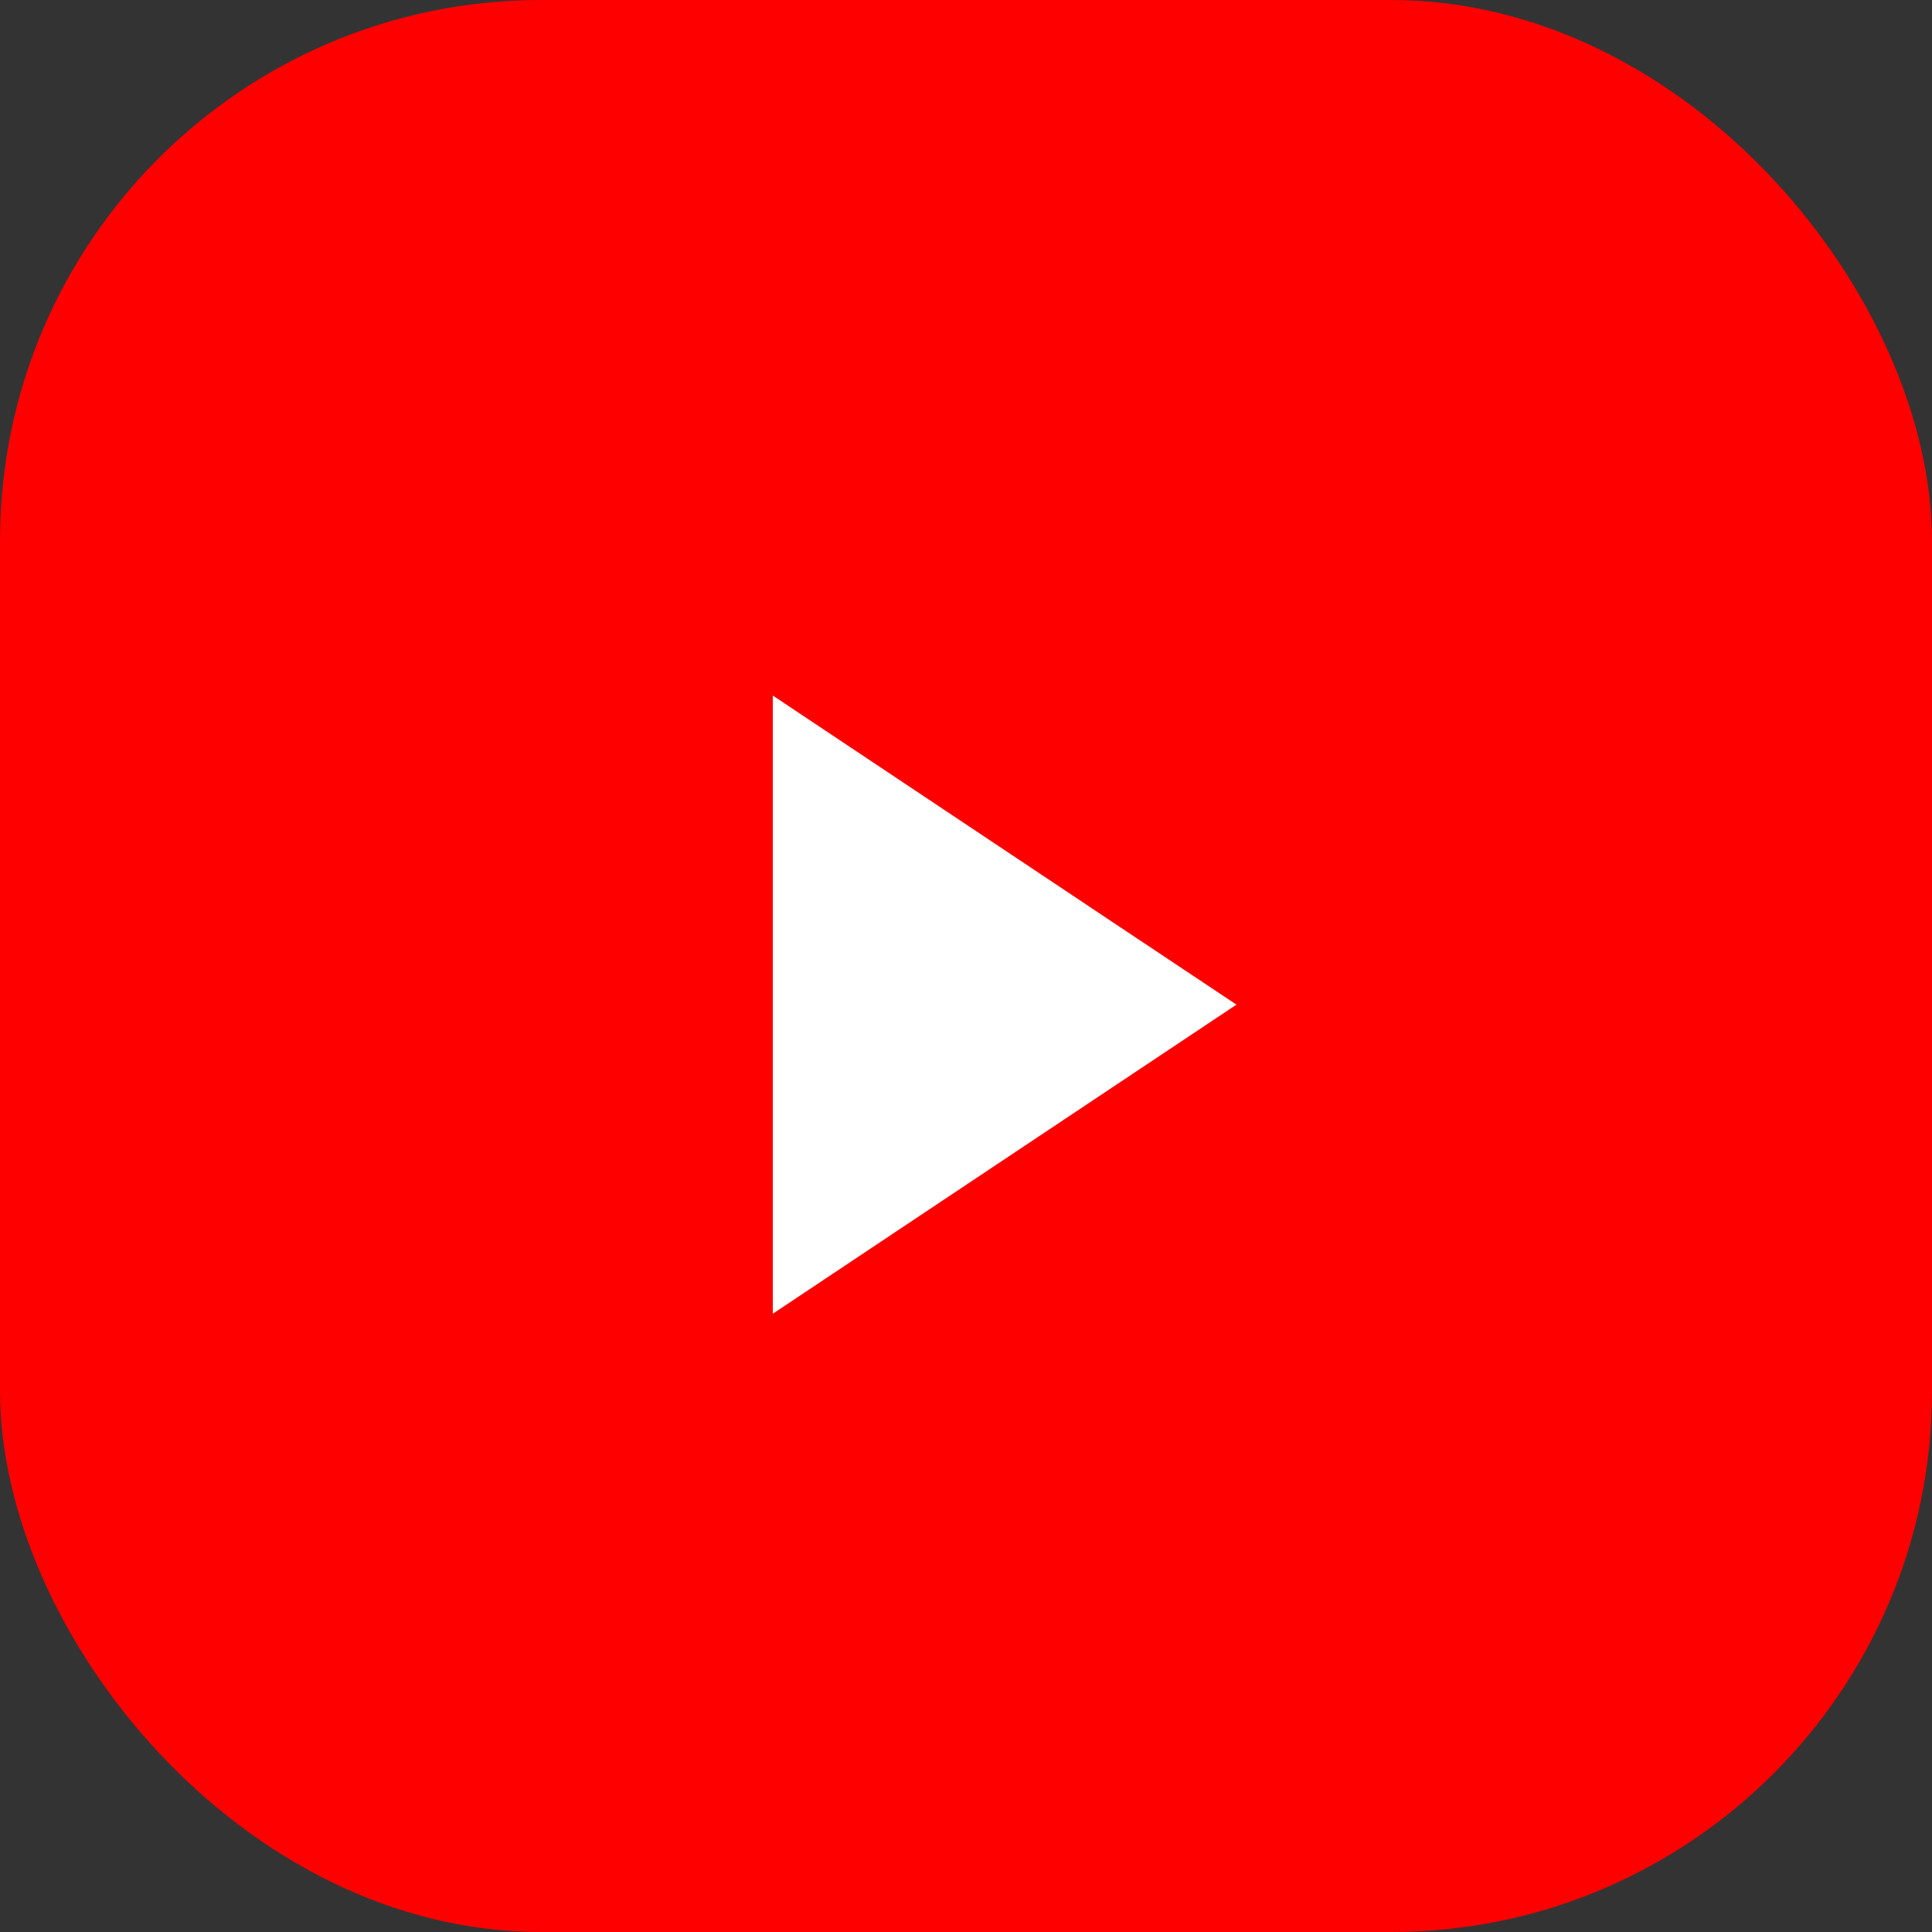
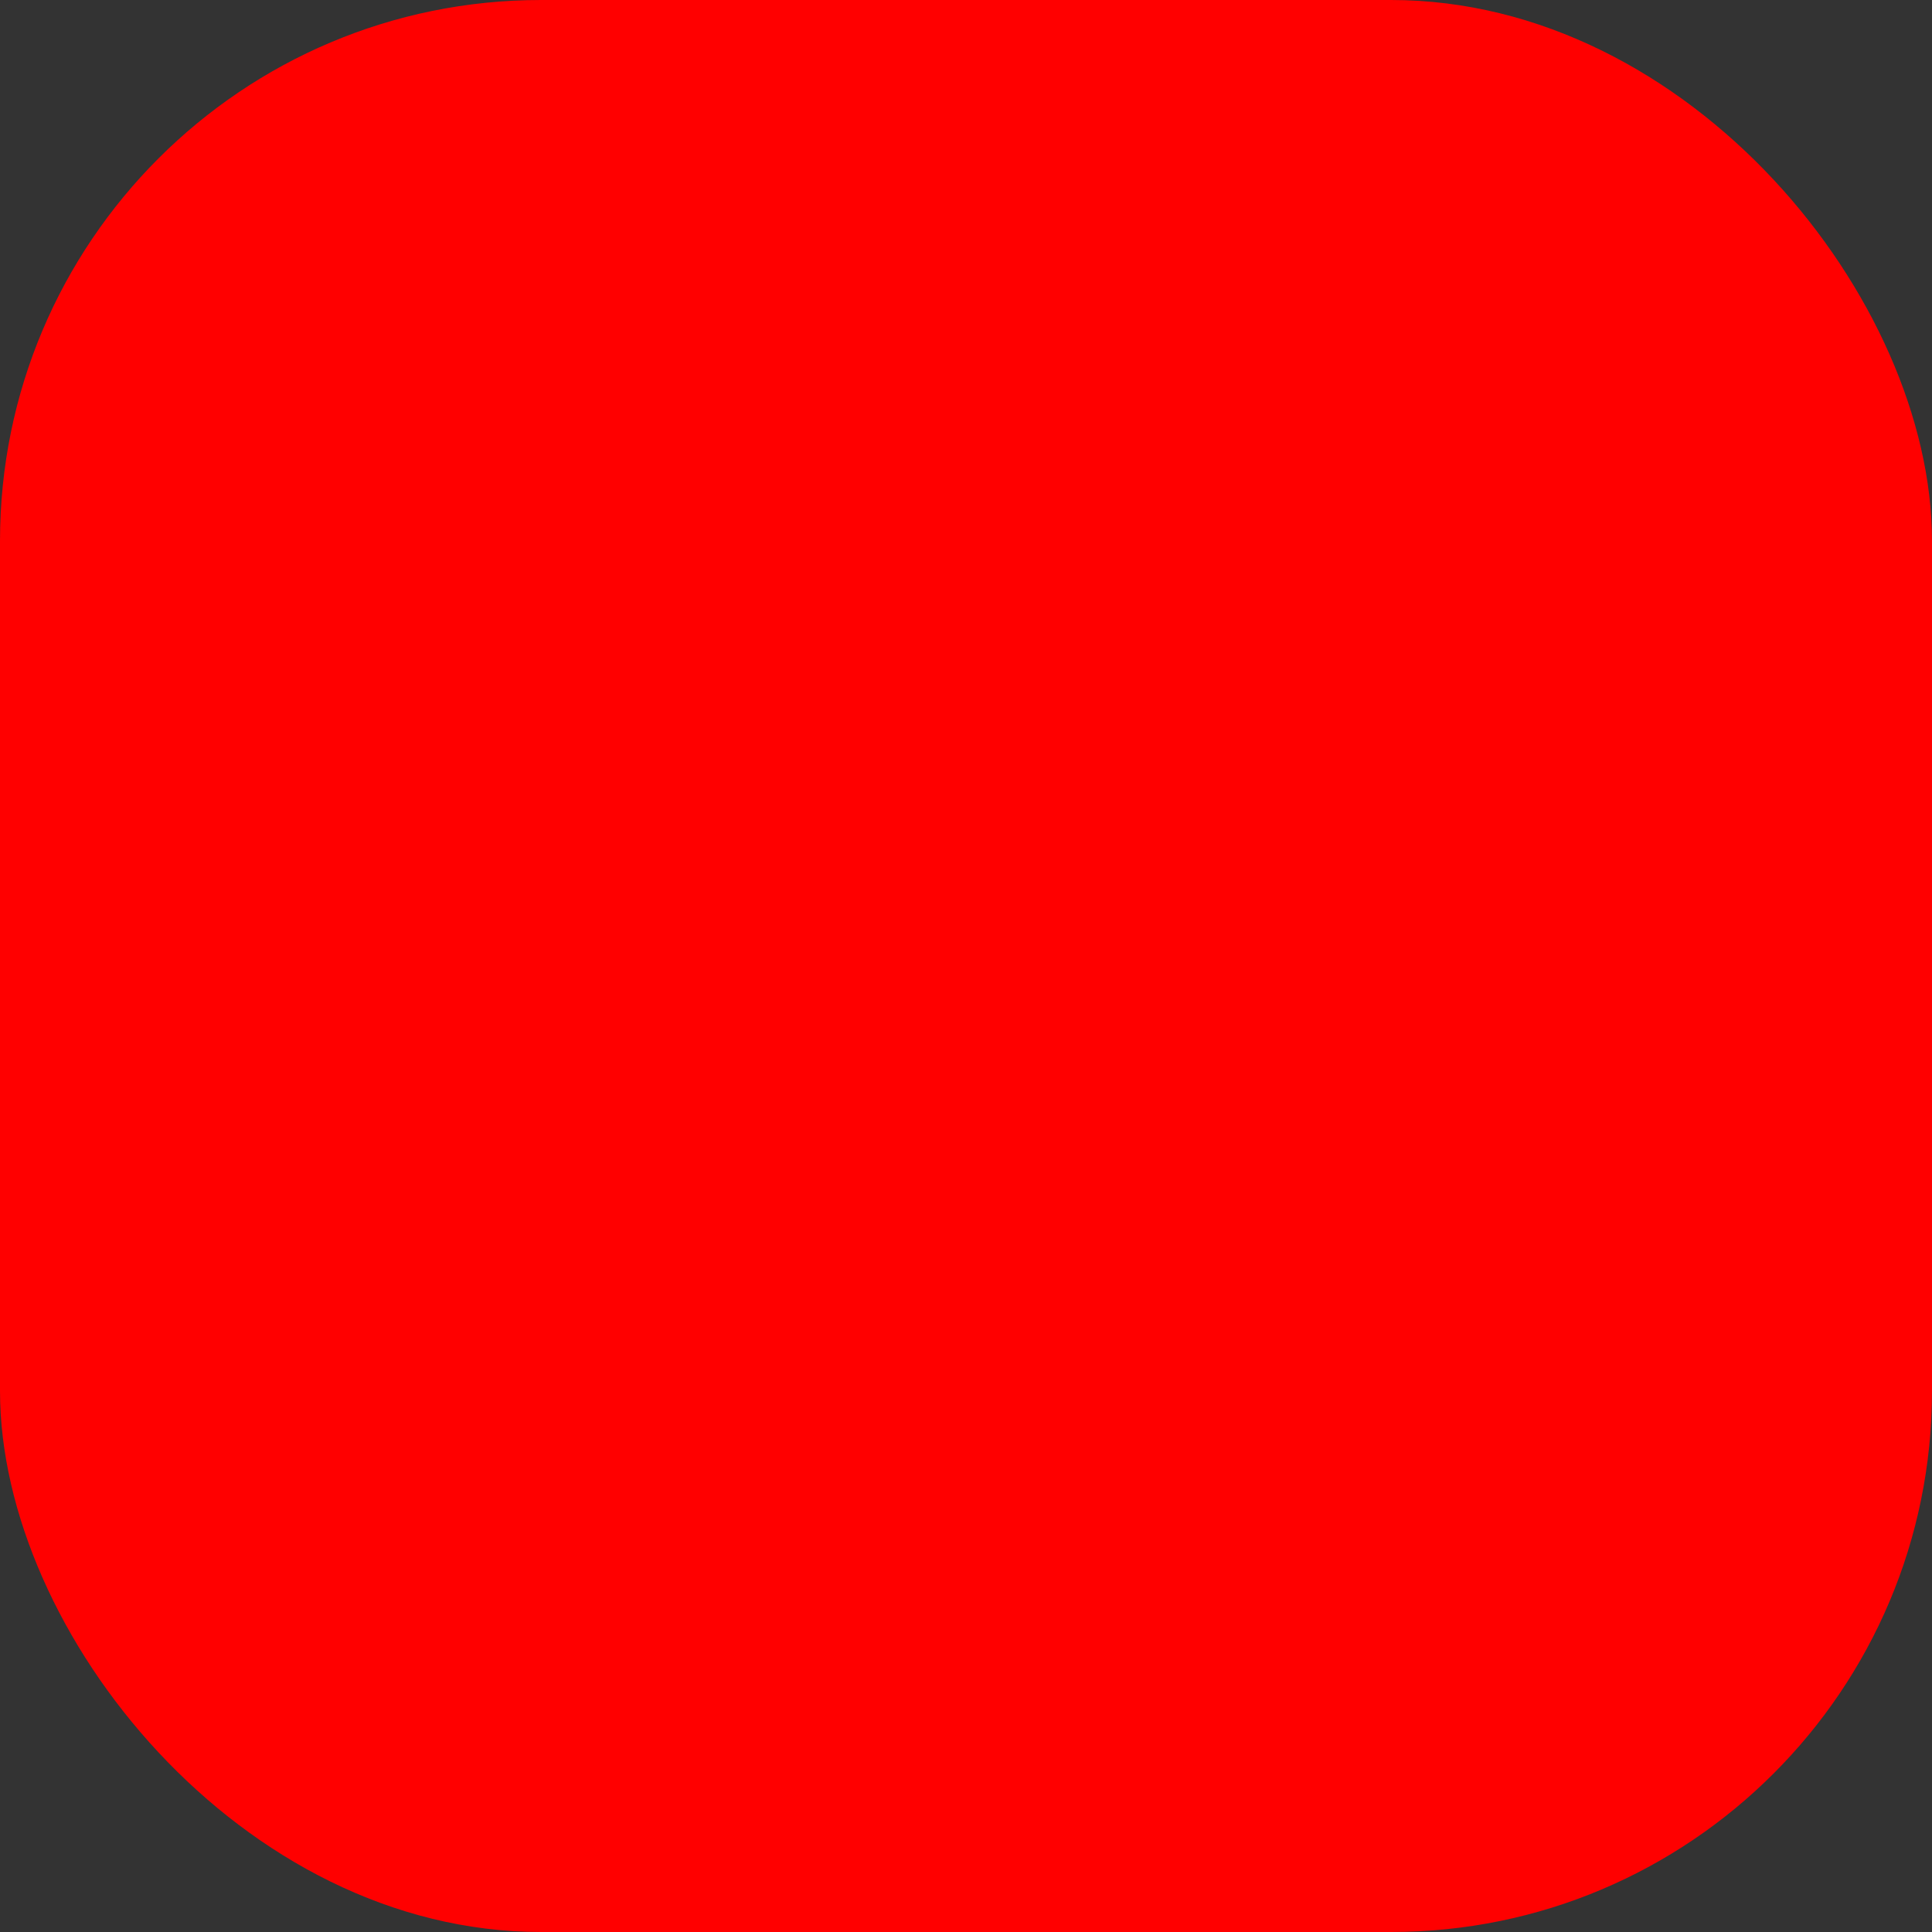
<svg xmlns="http://www.w3.org/2000/svg" width="25" height="25" viewBox="0 0 25 25" fill="none">
  <rect x="0" y="0" width="25" height="25" fill="#333333" stroke="none" />
  <rect width="25" height="25" rx="7" fill="#FF0000" />
-   <path d="M10 17C12.017 15.656 13.995 14.335 16 13C13.98 11.656 12.005 10.335 10 9V17Z" fill="white" />
</svg>